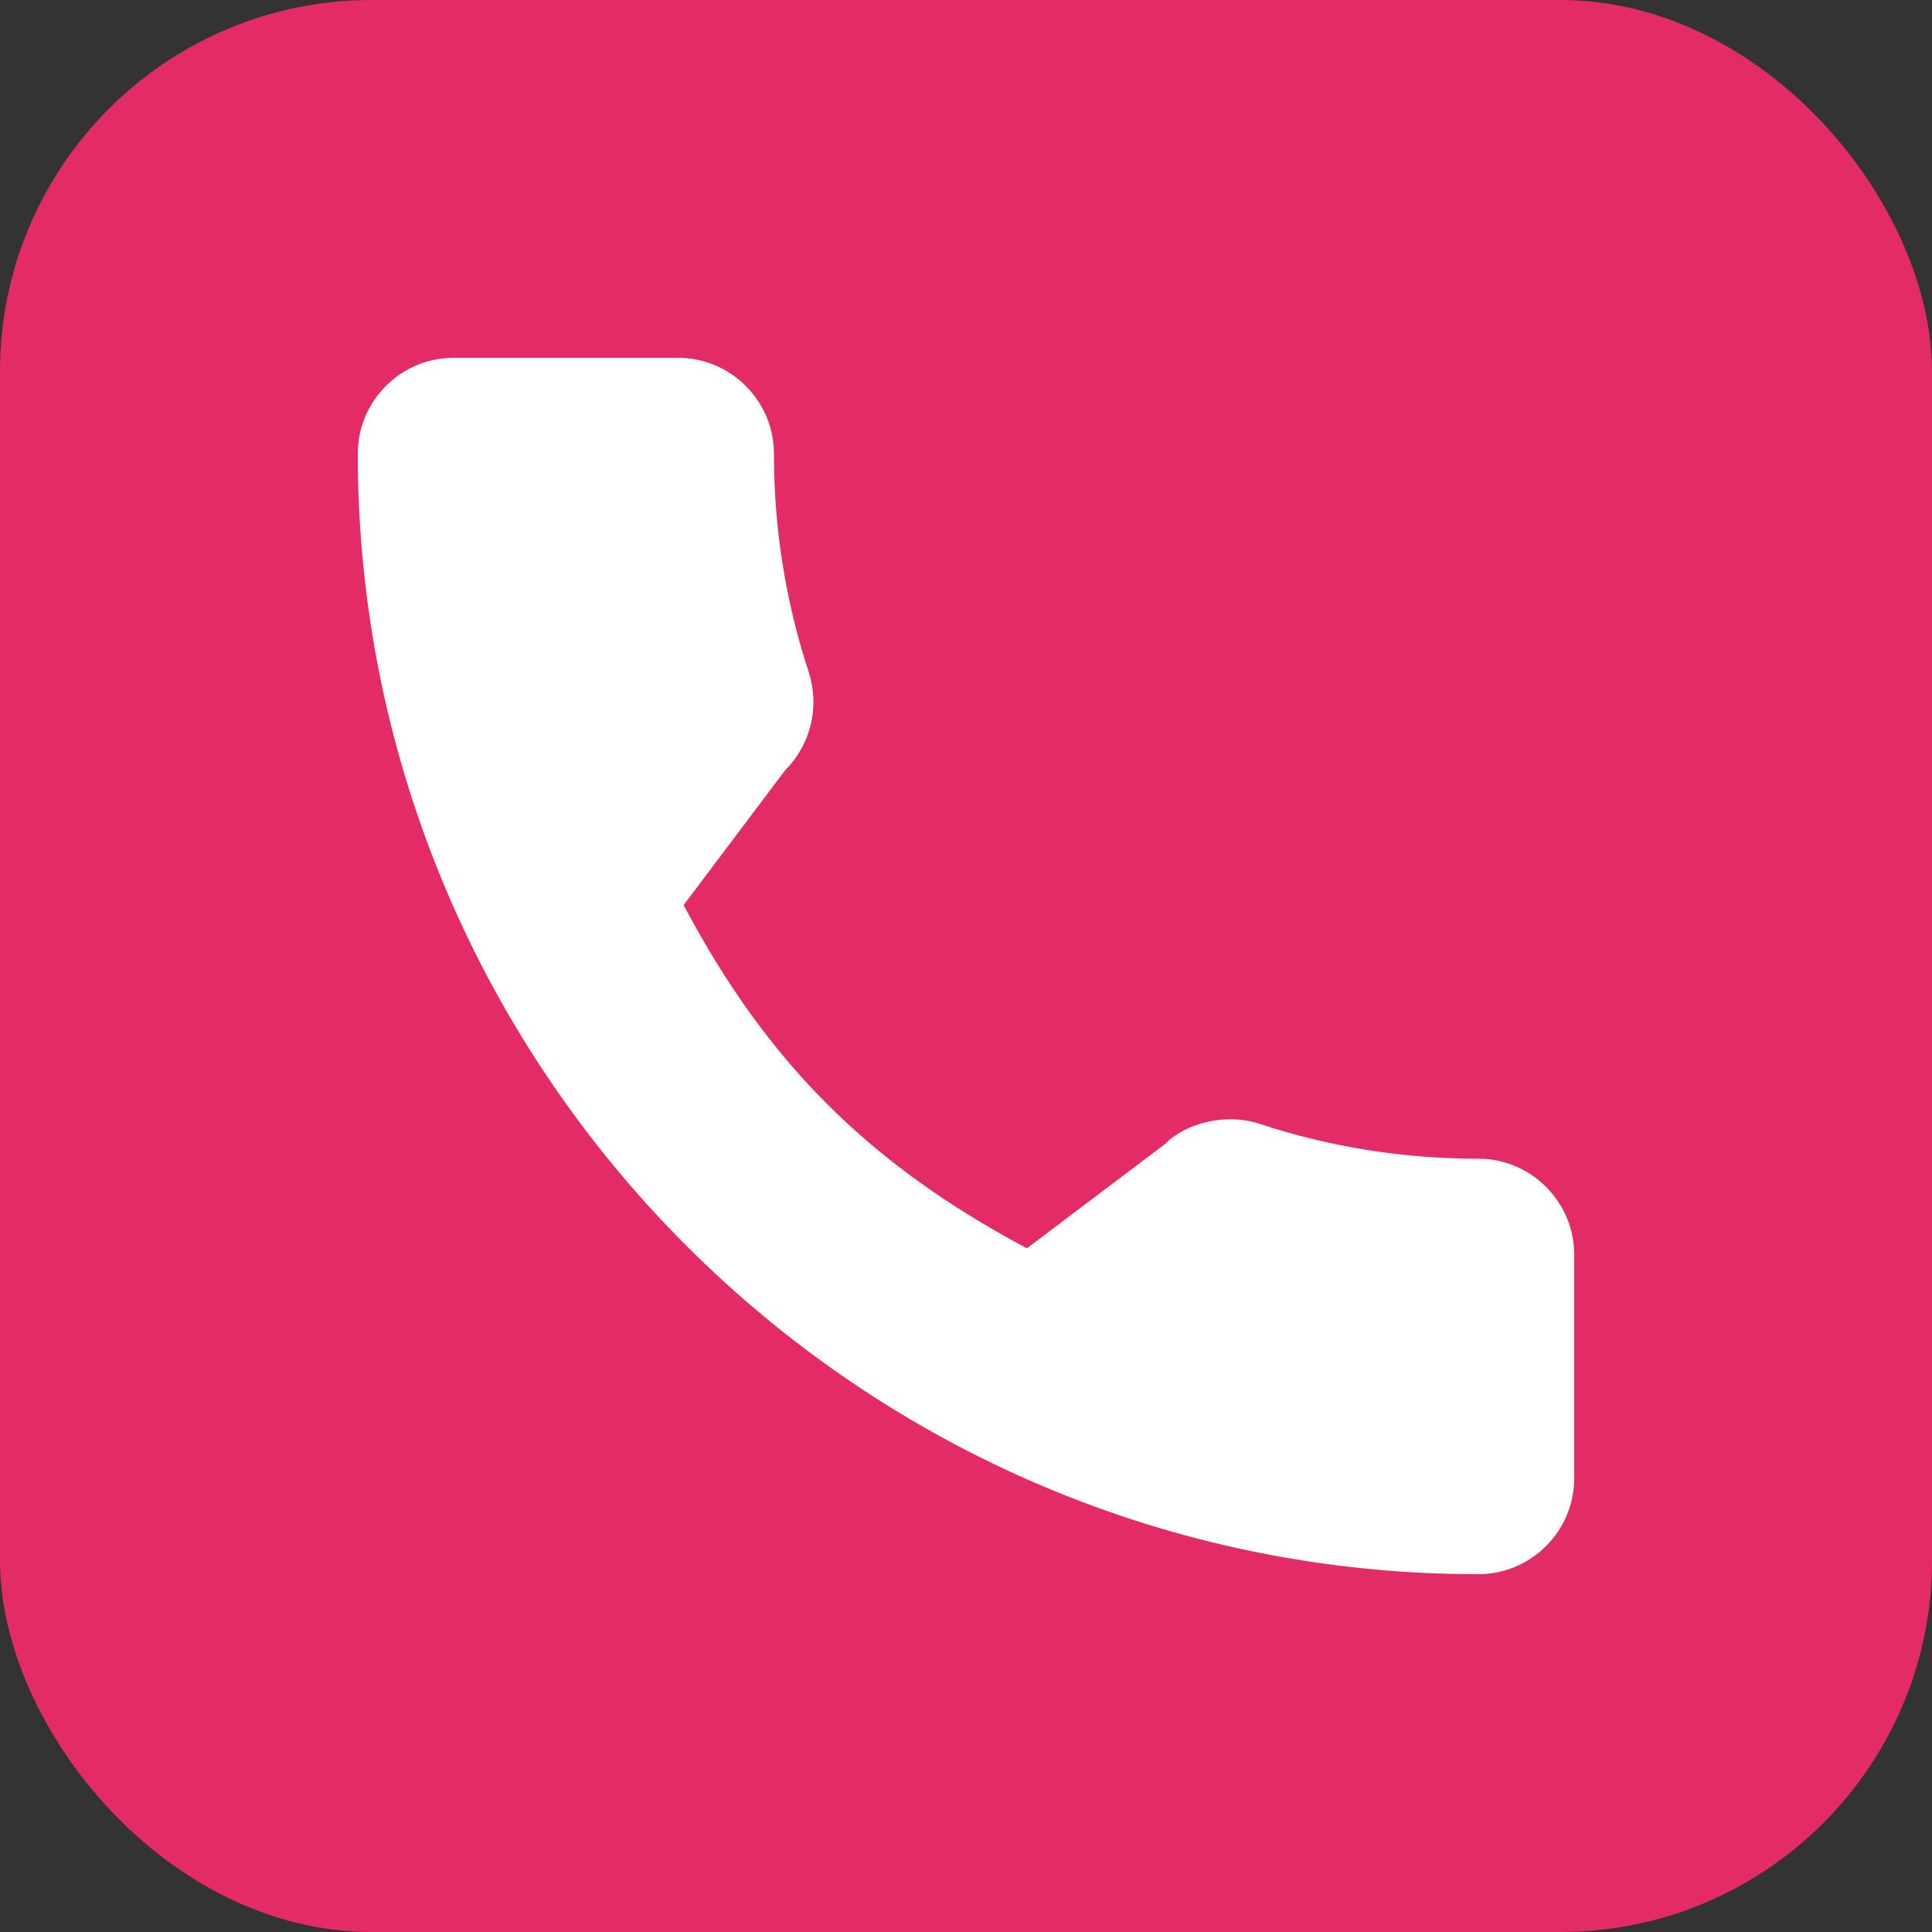
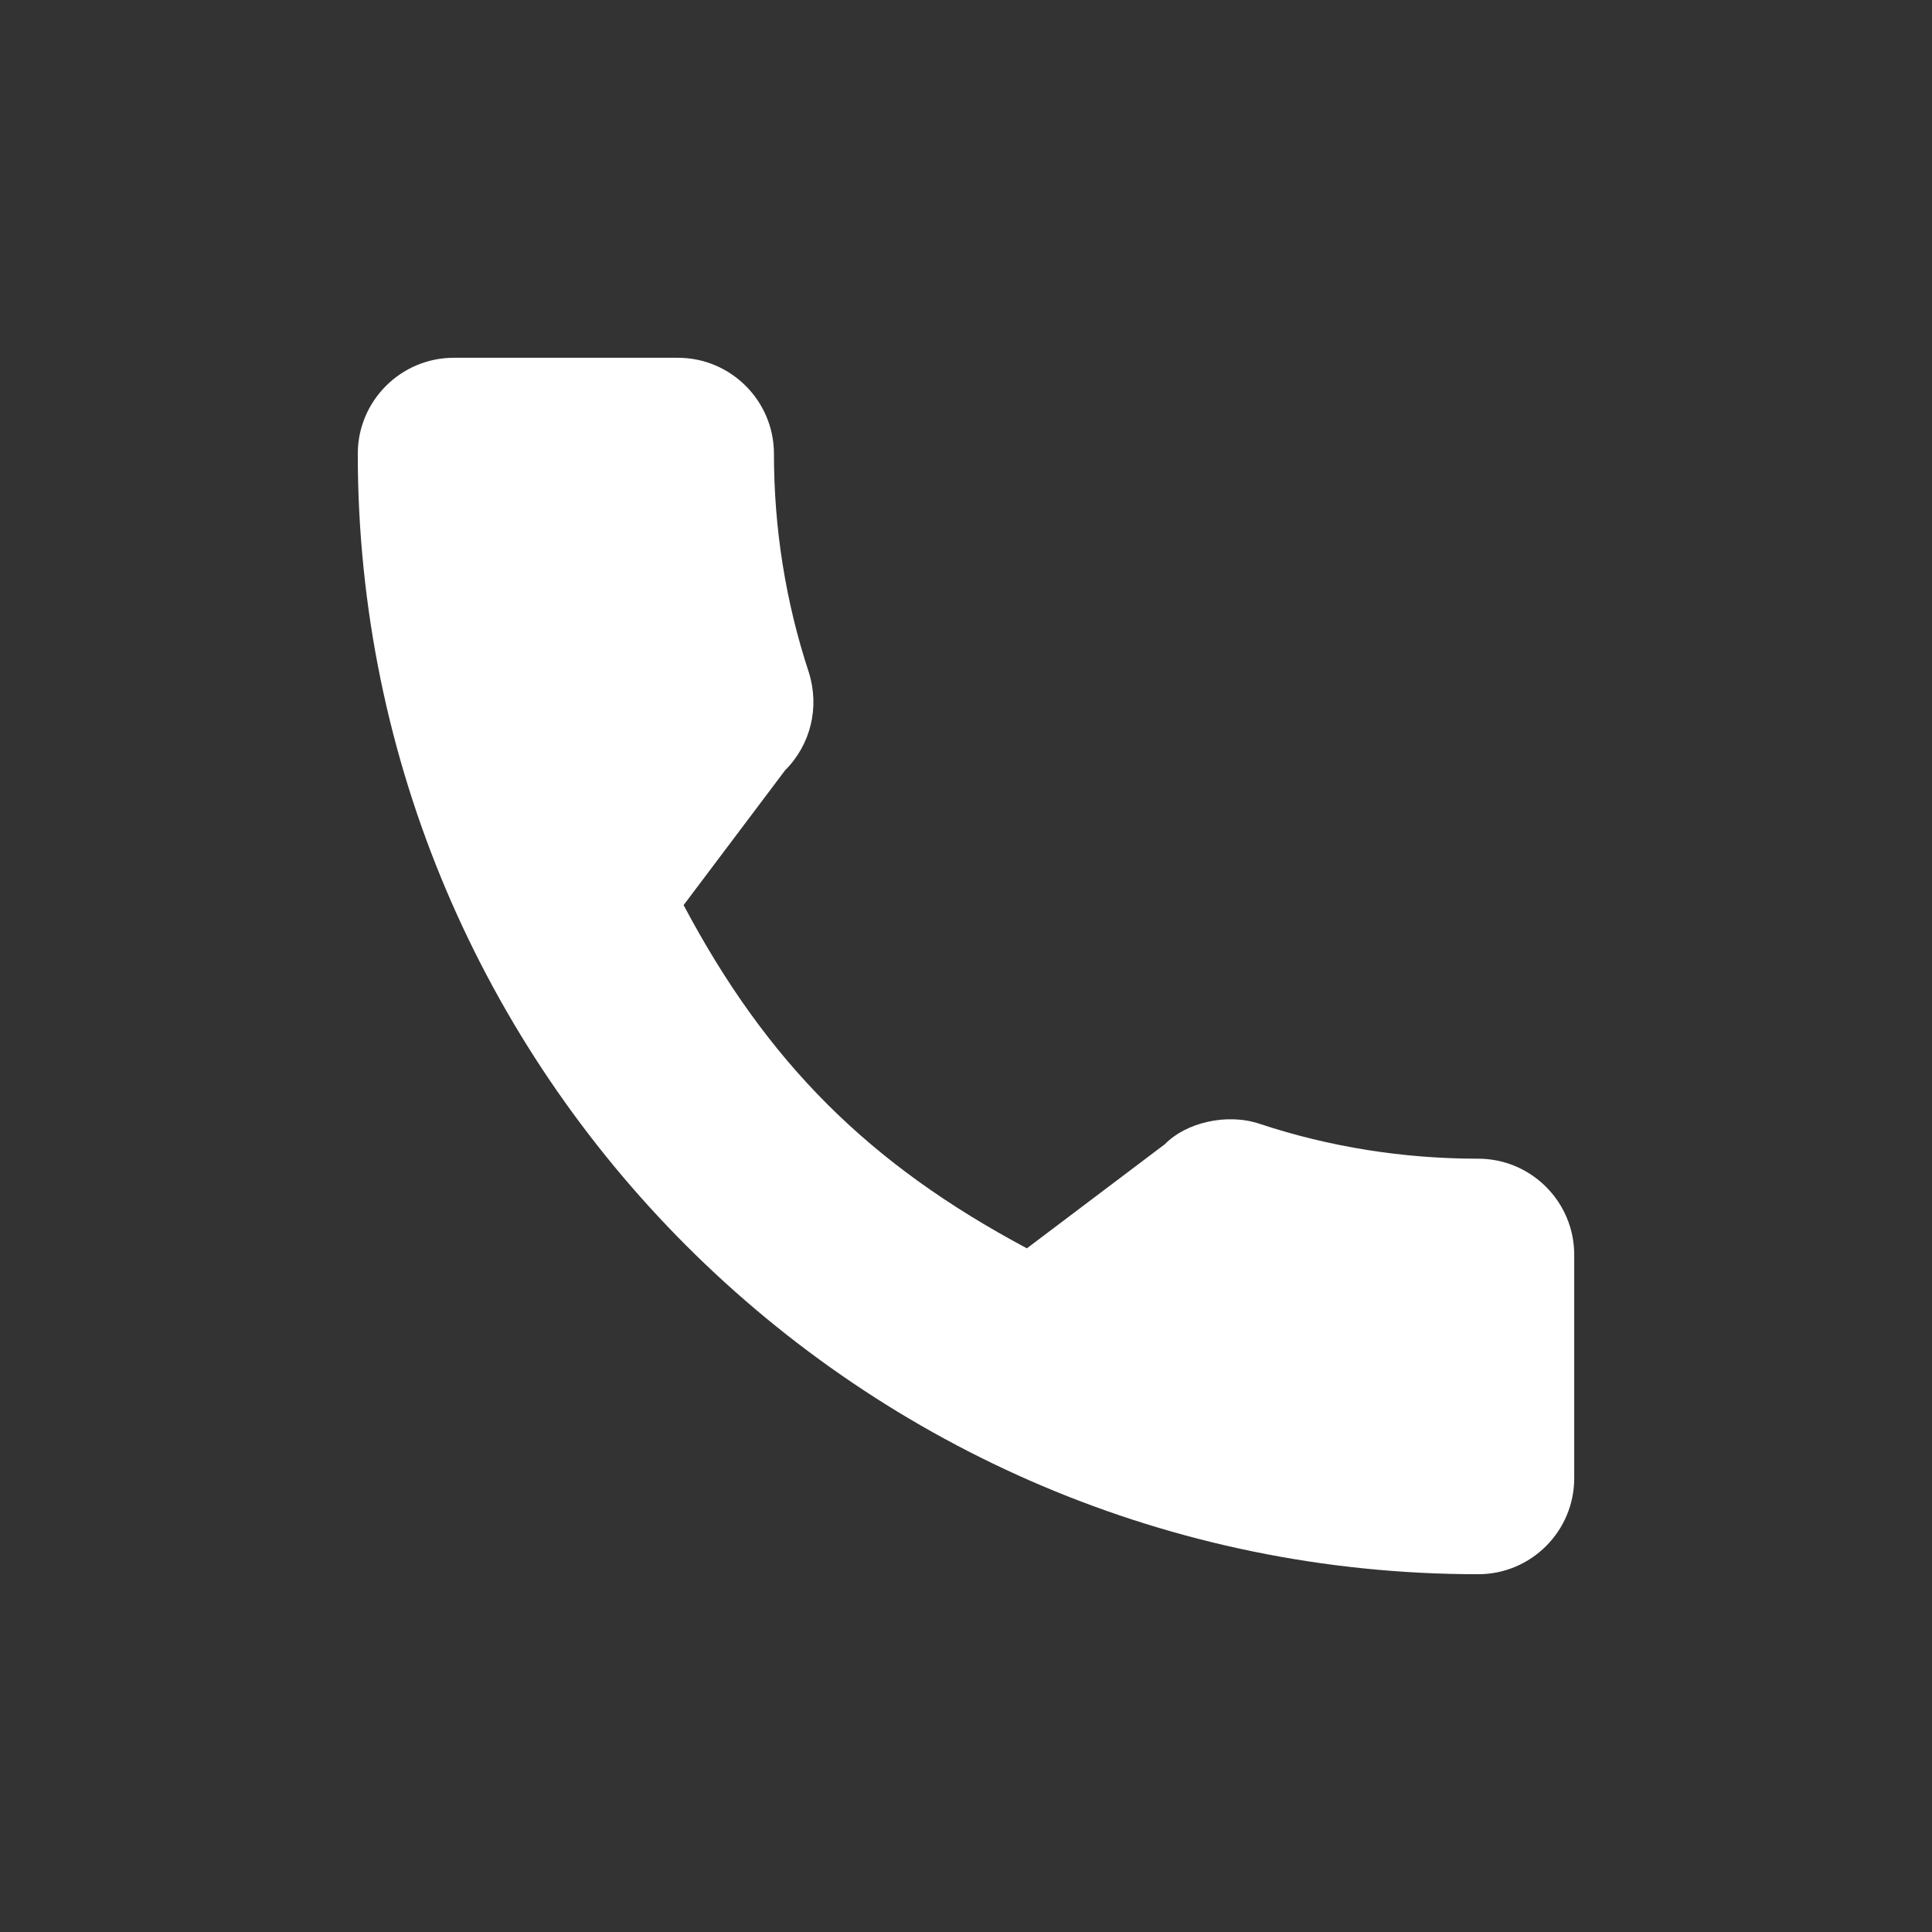
<svg xmlns="http://www.w3.org/2000/svg" fill="none" height="54" viewBox="0 0 54 54" width="54">
  <rect x="0" y="0" width="54" height="54" fill="#333333" stroke="none" />
-   <rect fill="#E32C66" height="54" rx="10.385" width="54" />
  <path d="M41.316 32.386C39.22 32.386 37.166 32.059 35.218 31.415C34.285 31.096 33.136 31.386 32.563 31.977L28.702 34.891C24.271 32.528 21.438 29.693 19.107 25.298L21.943 21.531C22.659 20.815 22.915 19.772 22.607 18.793C21.961 16.832 21.632 14.778 21.632 12.684C21.632 11.204 20.427 10 18.948 10H12.684C11.204 10 10 11.204 10 12.684C10 29.951 24.049 44 41.316 44C42.796 44 44 42.796 44 41.316V35.071C44 33.591 42.796 32.386 41.316 32.386Z" fill="white" />
</svg>